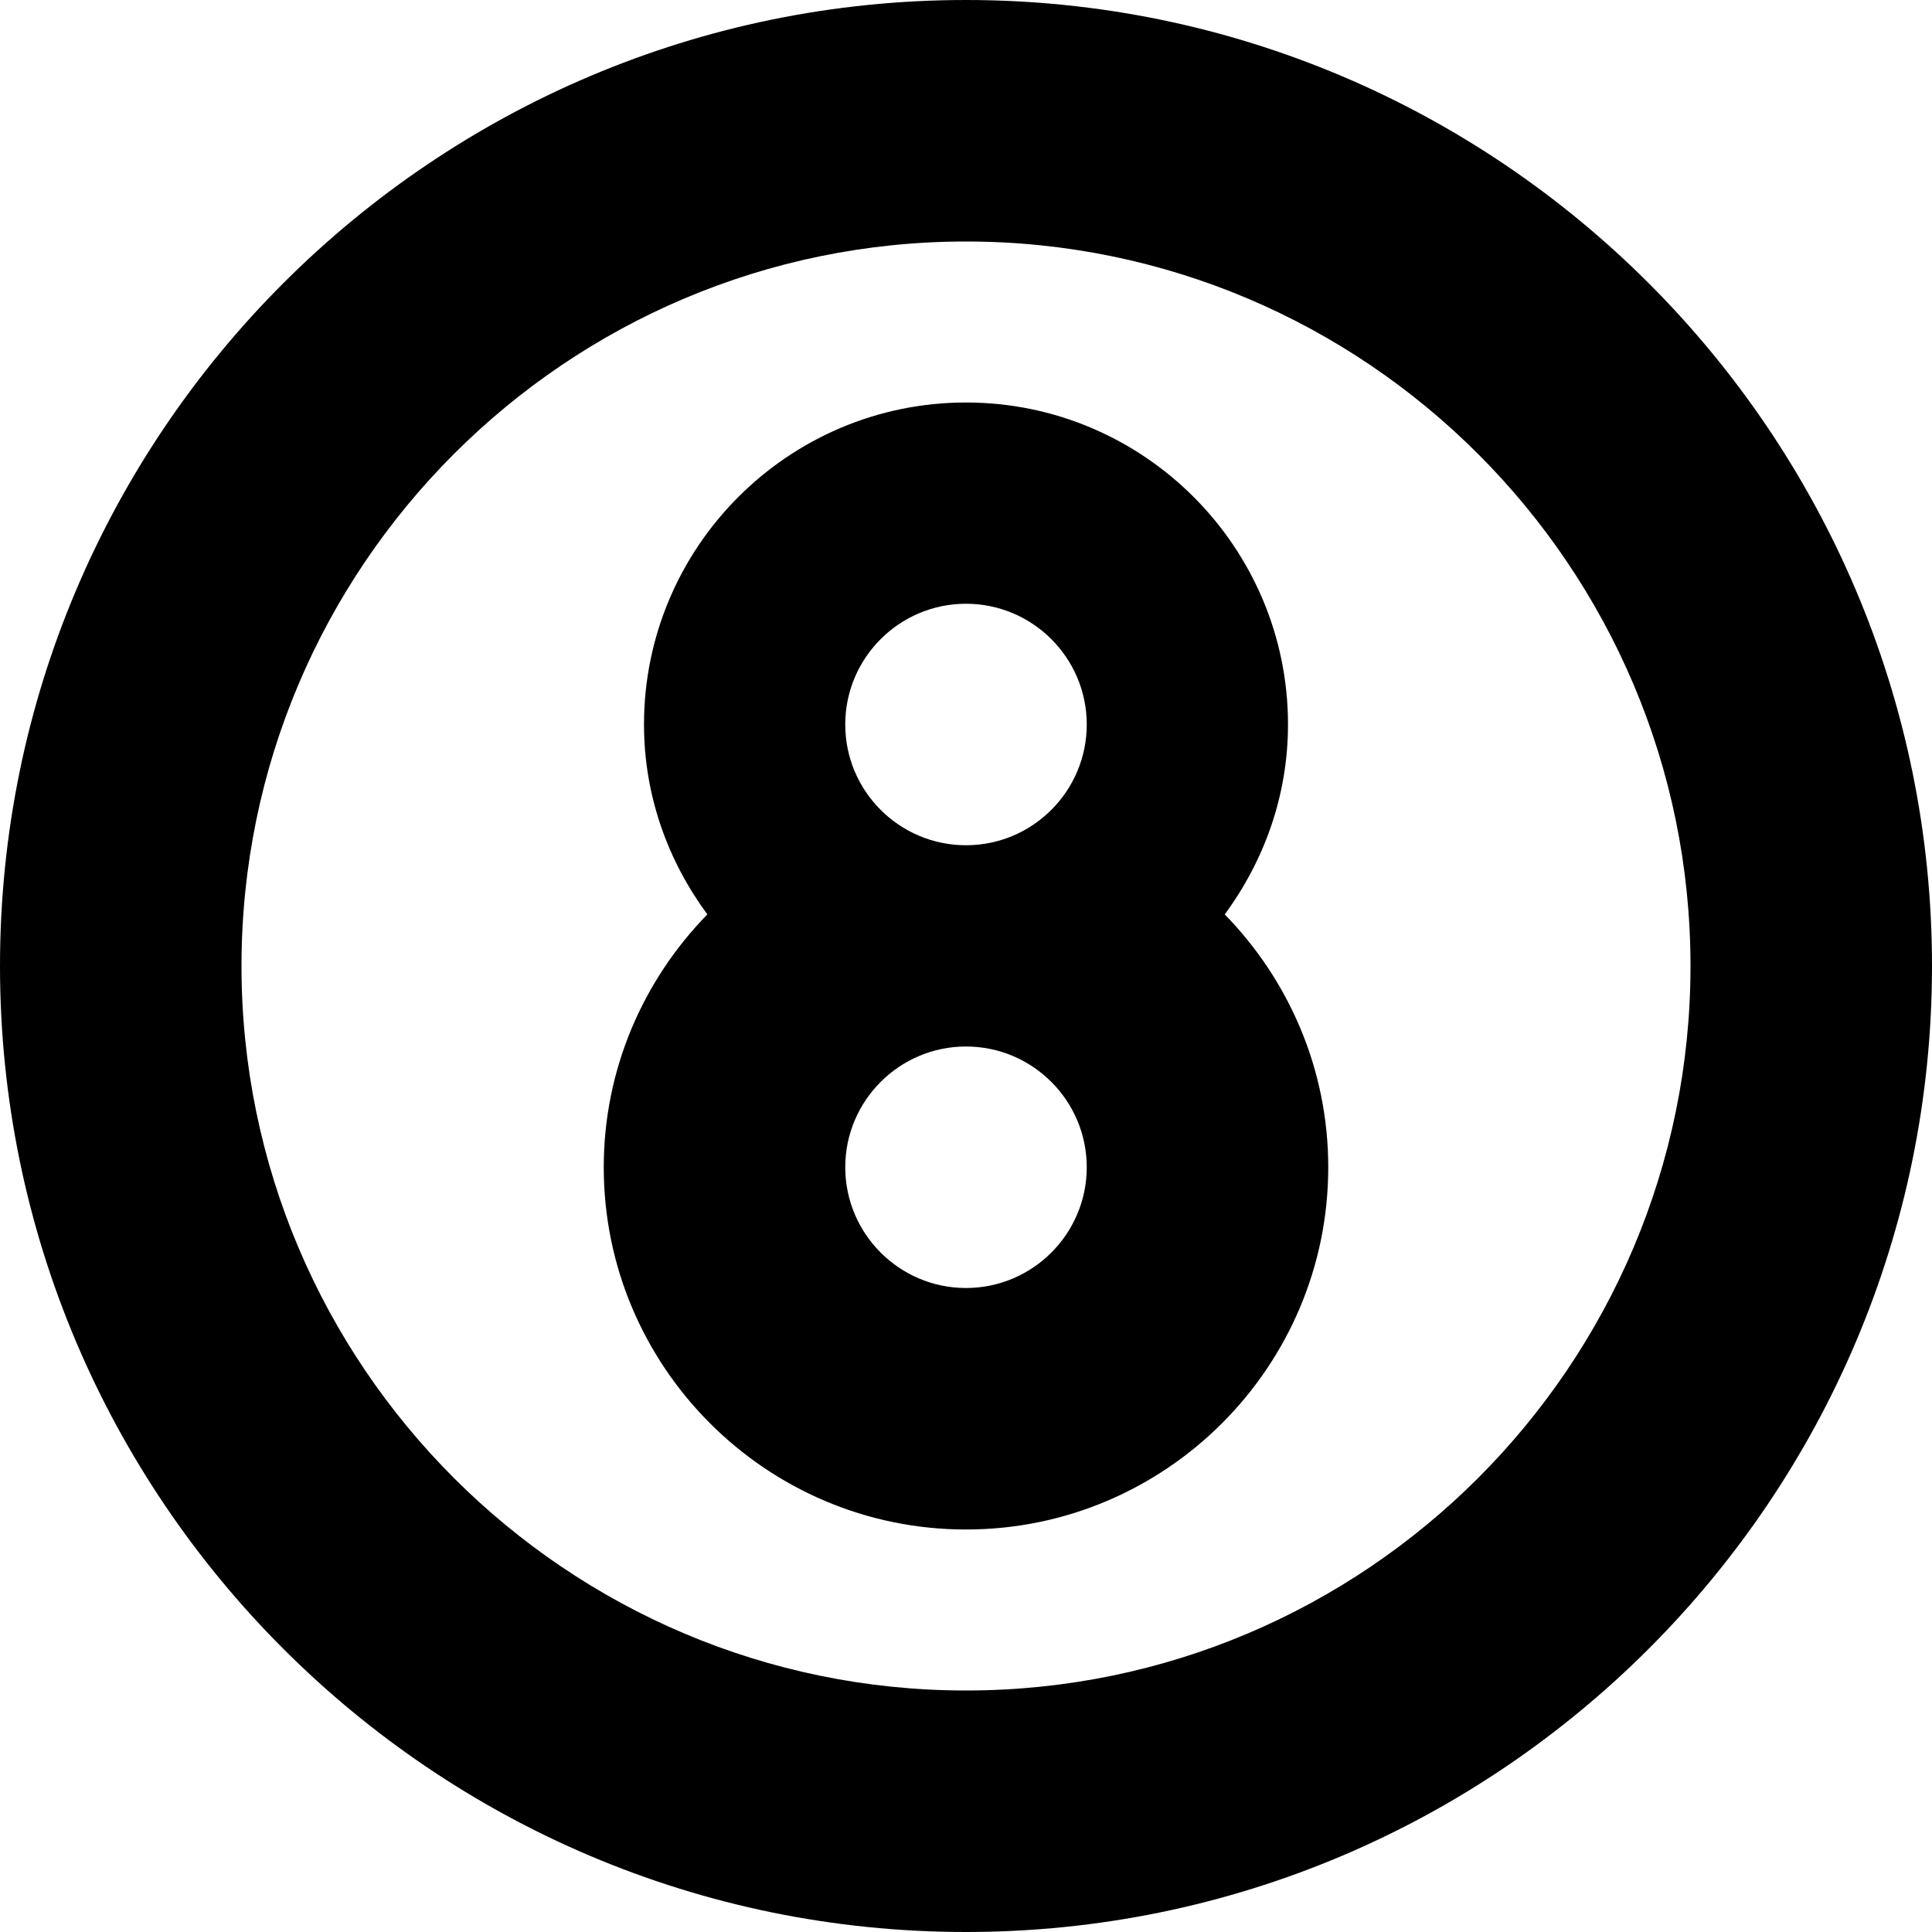
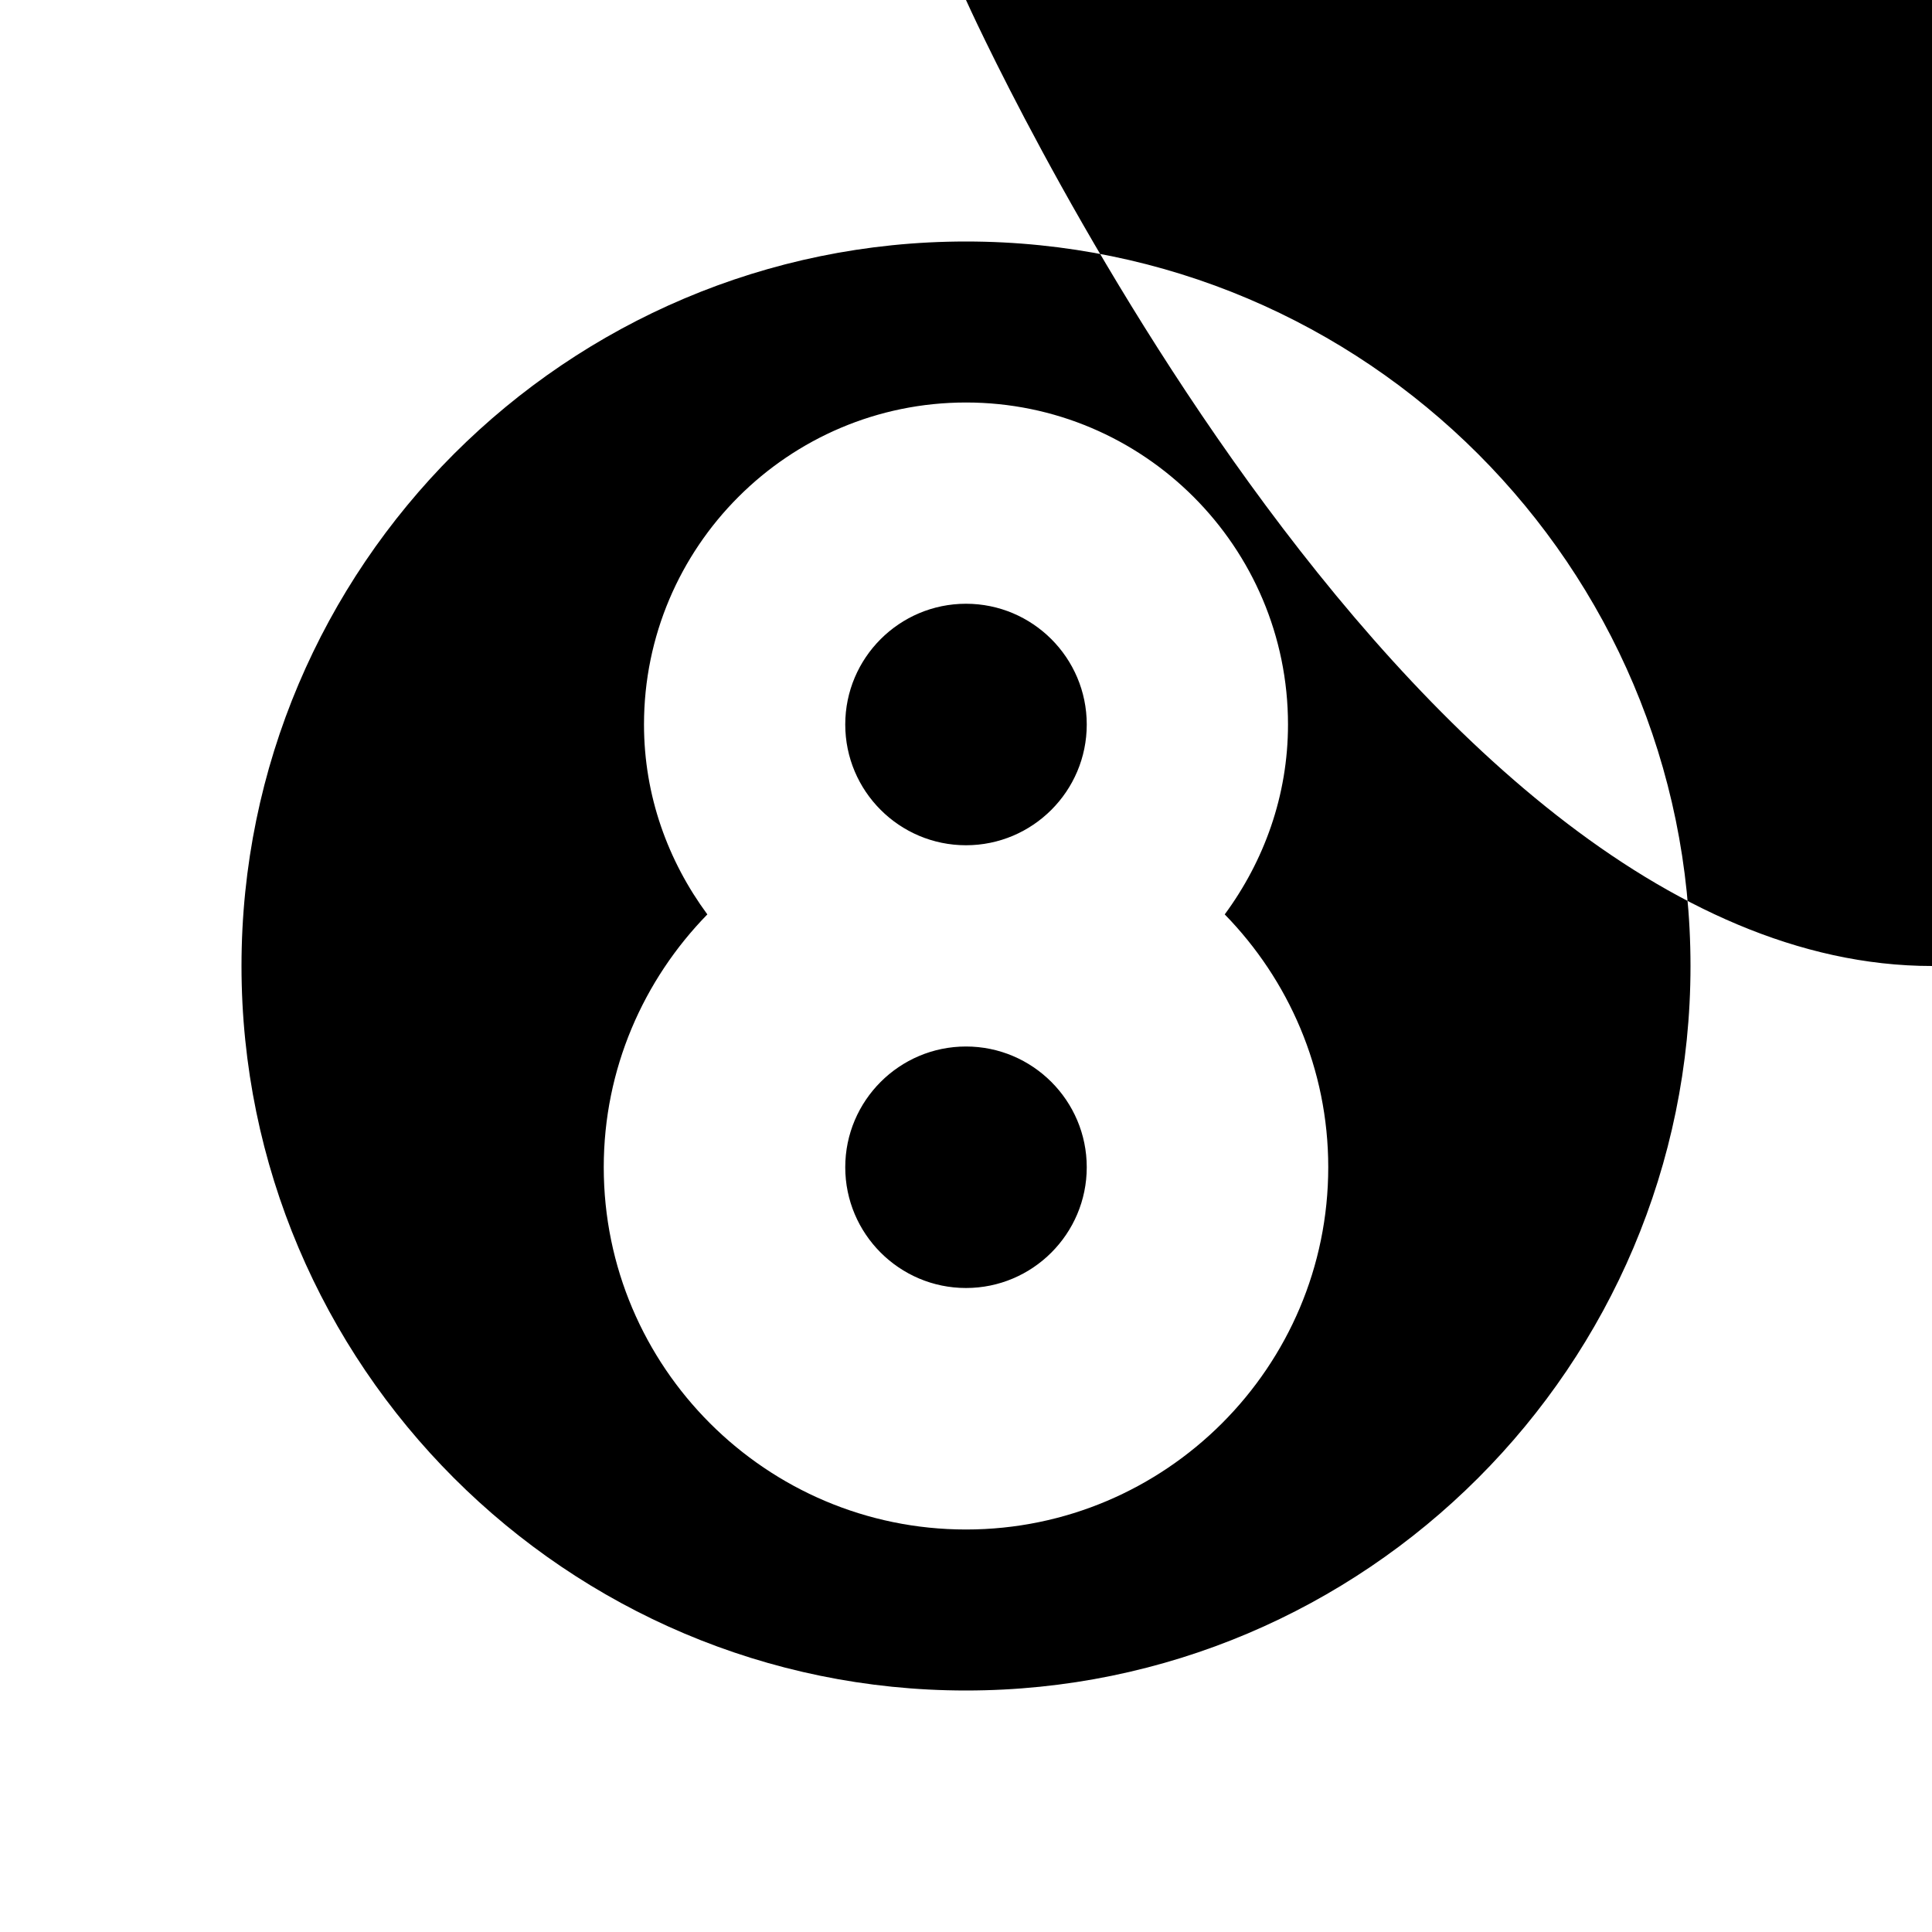
<svg xmlns="http://www.w3.org/2000/svg" id="Layer_1" data-name="Layer 1" viewBox="0 0 24 24" width="512" height="512">
-   <path d="M12,0C5.383,0,0,5.383,0,12s5.383,12,12,12,12-5.383,12-12S18.617,0,12,0Zm0,21c-4.962,0-9-4.037-9-9S7.038,3,12,3s9,4.037,9,9-4.037,9-9,9Zm4-12c0-2.206-1.794-4-4-4s-4,1.794-4,4c0,.885,.298,1.696,.787,2.359-.793,.812-1.287,1.919-1.287,3.141,0,2.481,2.019,4.5,4.5,4.5s4.5-2.019,4.5-4.5c0-1.222-.493-2.329-1.286-3.141,.488-.663,.786-1.474,.786-2.359Zm-4-1.5c.827,0,1.5,.672,1.5,1.5s-.673,1.5-1.5,1.5-1.5-.672-1.5-1.5,.673-1.5,1.5-1.5Zm0,8.5c-.827,0-1.5-.673-1.5-1.5s.673-1.5,1.5-1.5,1.5,.673,1.5,1.5-.673,1.5-1.5,1.5Z" />
+   <path d="M12,0s5.383,12,12,12,12-5.383,12-12S18.617,0,12,0Zm0,21c-4.962,0-9-4.037-9-9S7.038,3,12,3s9,4.037,9,9-4.037,9-9,9Zm4-12c0-2.206-1.794-4-4-4s-4,1.794-4,4c0,.885,.298,1.696,.787,2.359-.793,.812-1.287,1.919-1.287,3.141,0,2.481,2.019,4.5,4.5,4.5s4.5-2.019,4.5-4.5c0-1.222-.493-2.329-1.286-3.141,.488-.663,.786-1.474,.786-2.359Zm-4-1.5c.827,0,1.5,.672,1.5,1.5s-.673,1.5-1.5,1.5-1.5-.672-1.5-1.5,.673-1.5,1.5-1.5Zm0,8.5c-.827,0-1.5-.673-1.5-1.5s.673-1.5,1.5-1.5,1.5,.673,1.5,1.5-.673,1.5-1.5,1.5Z" />
</svg>